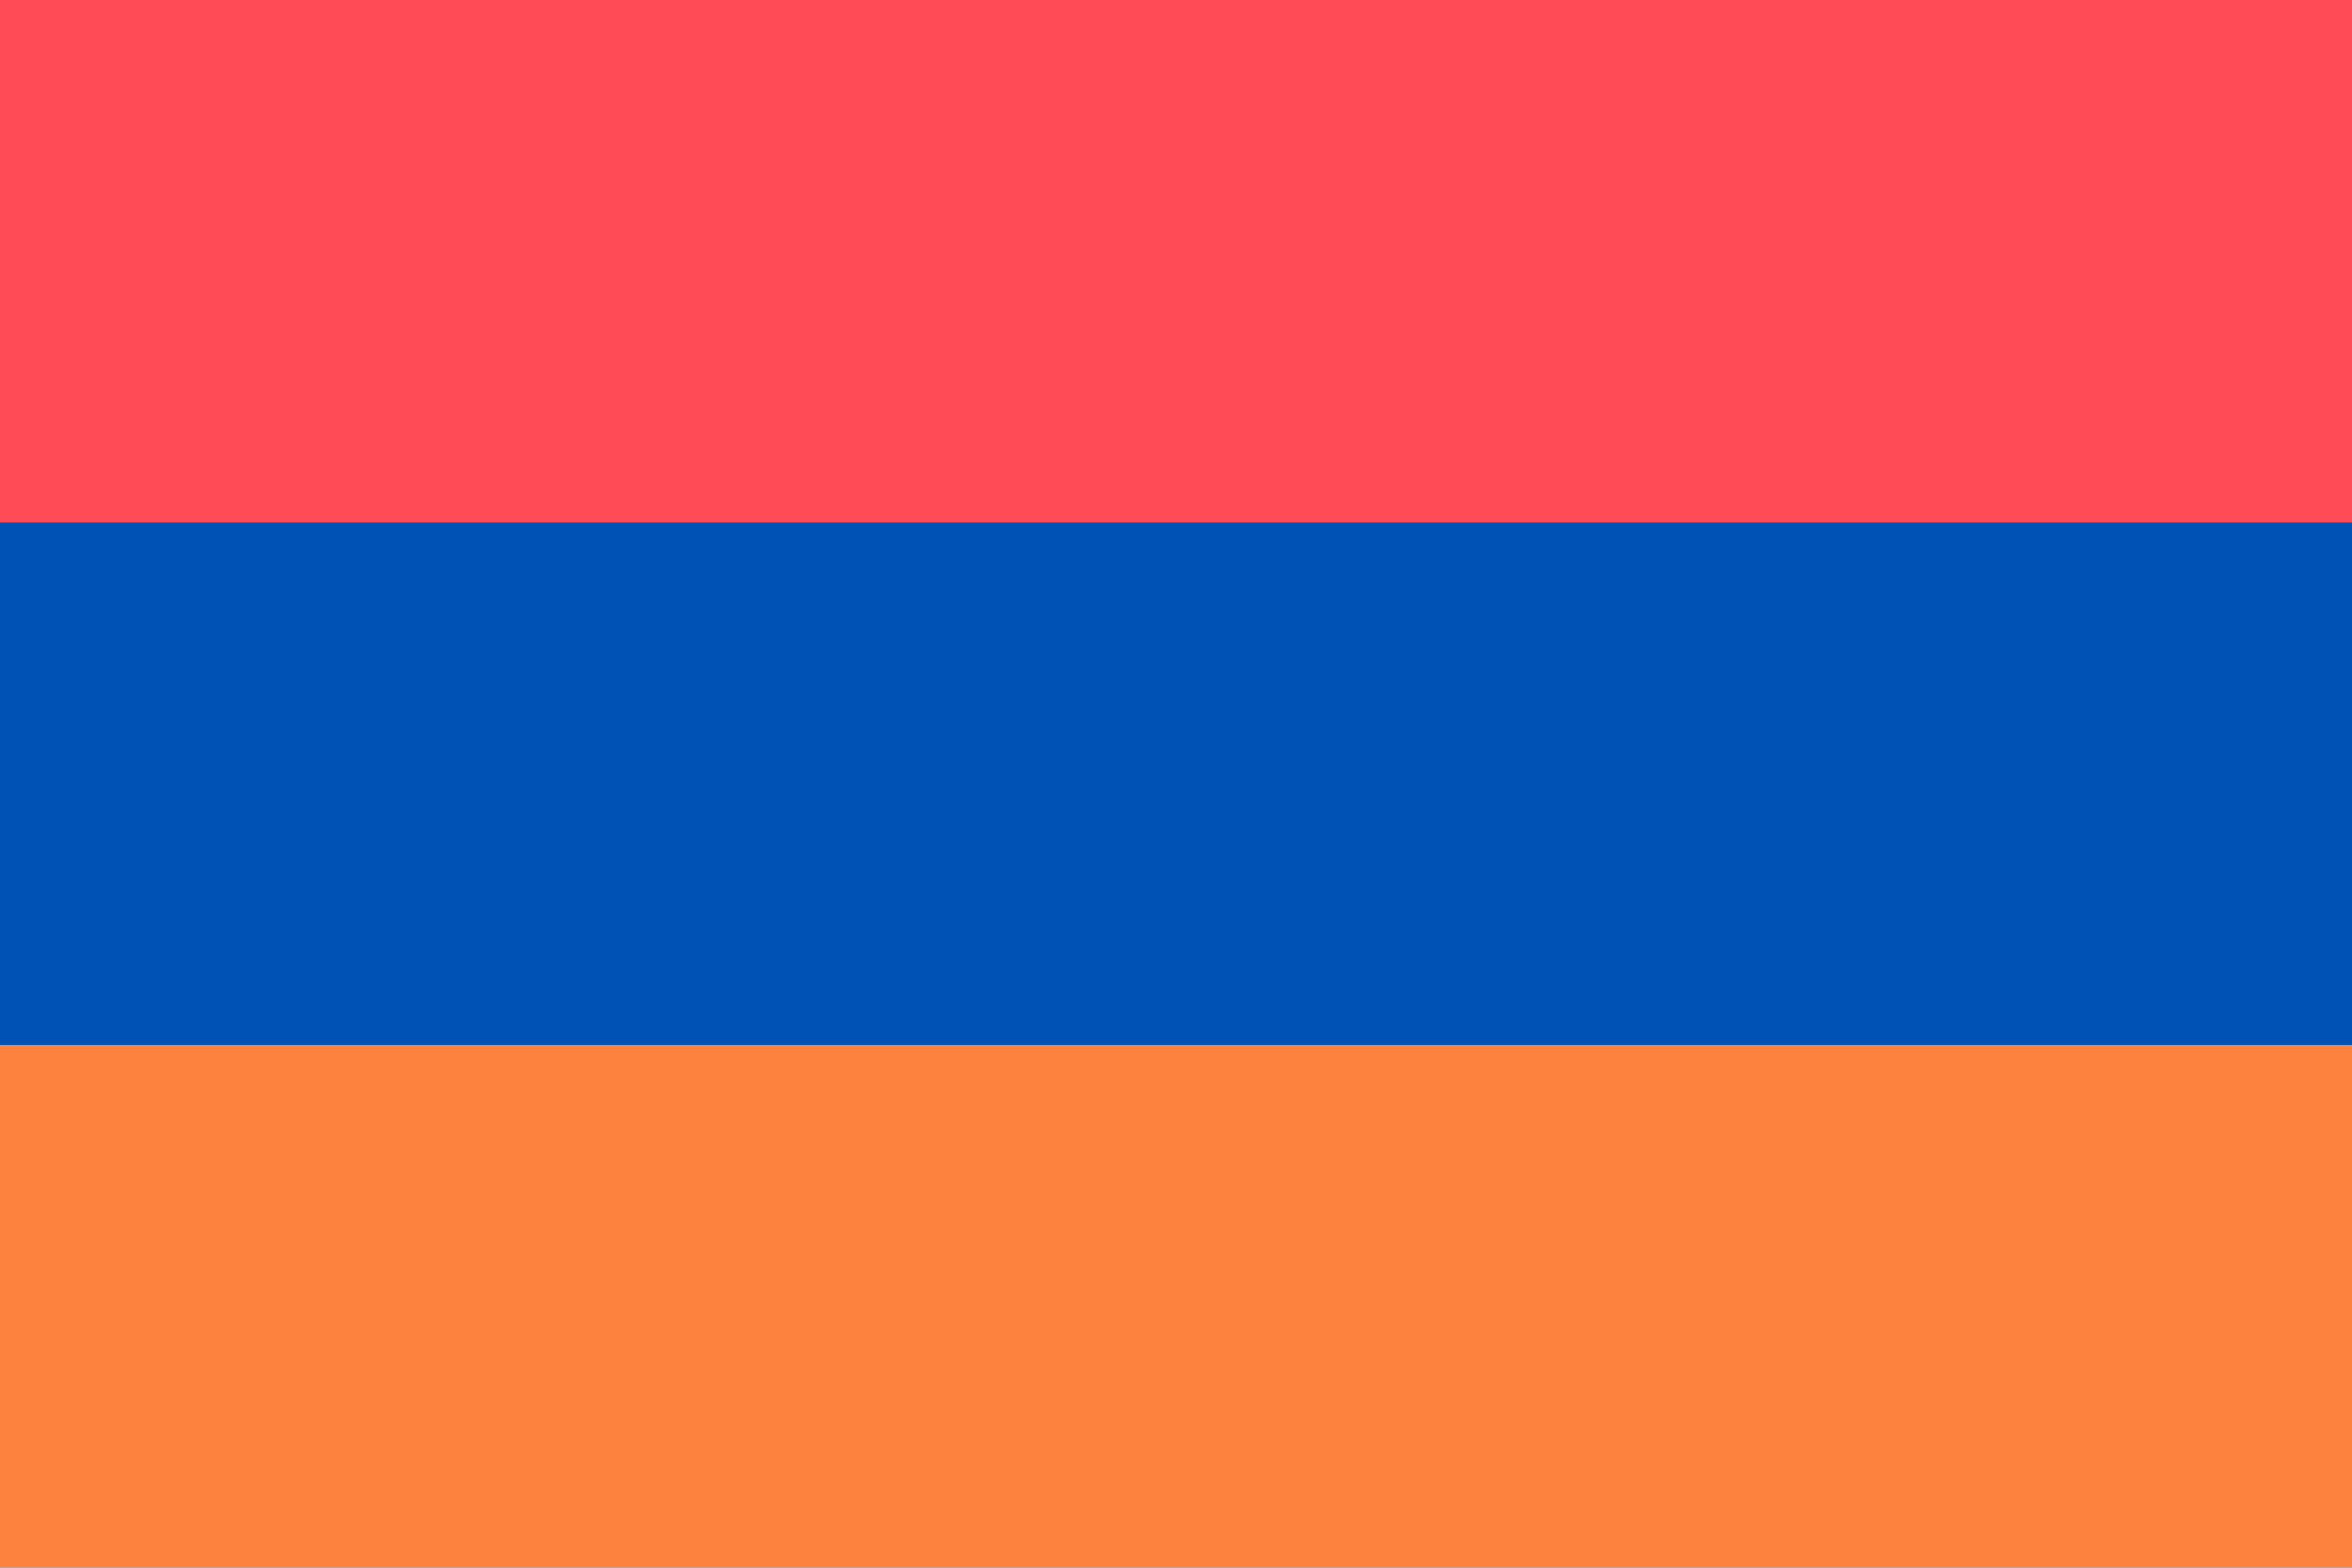
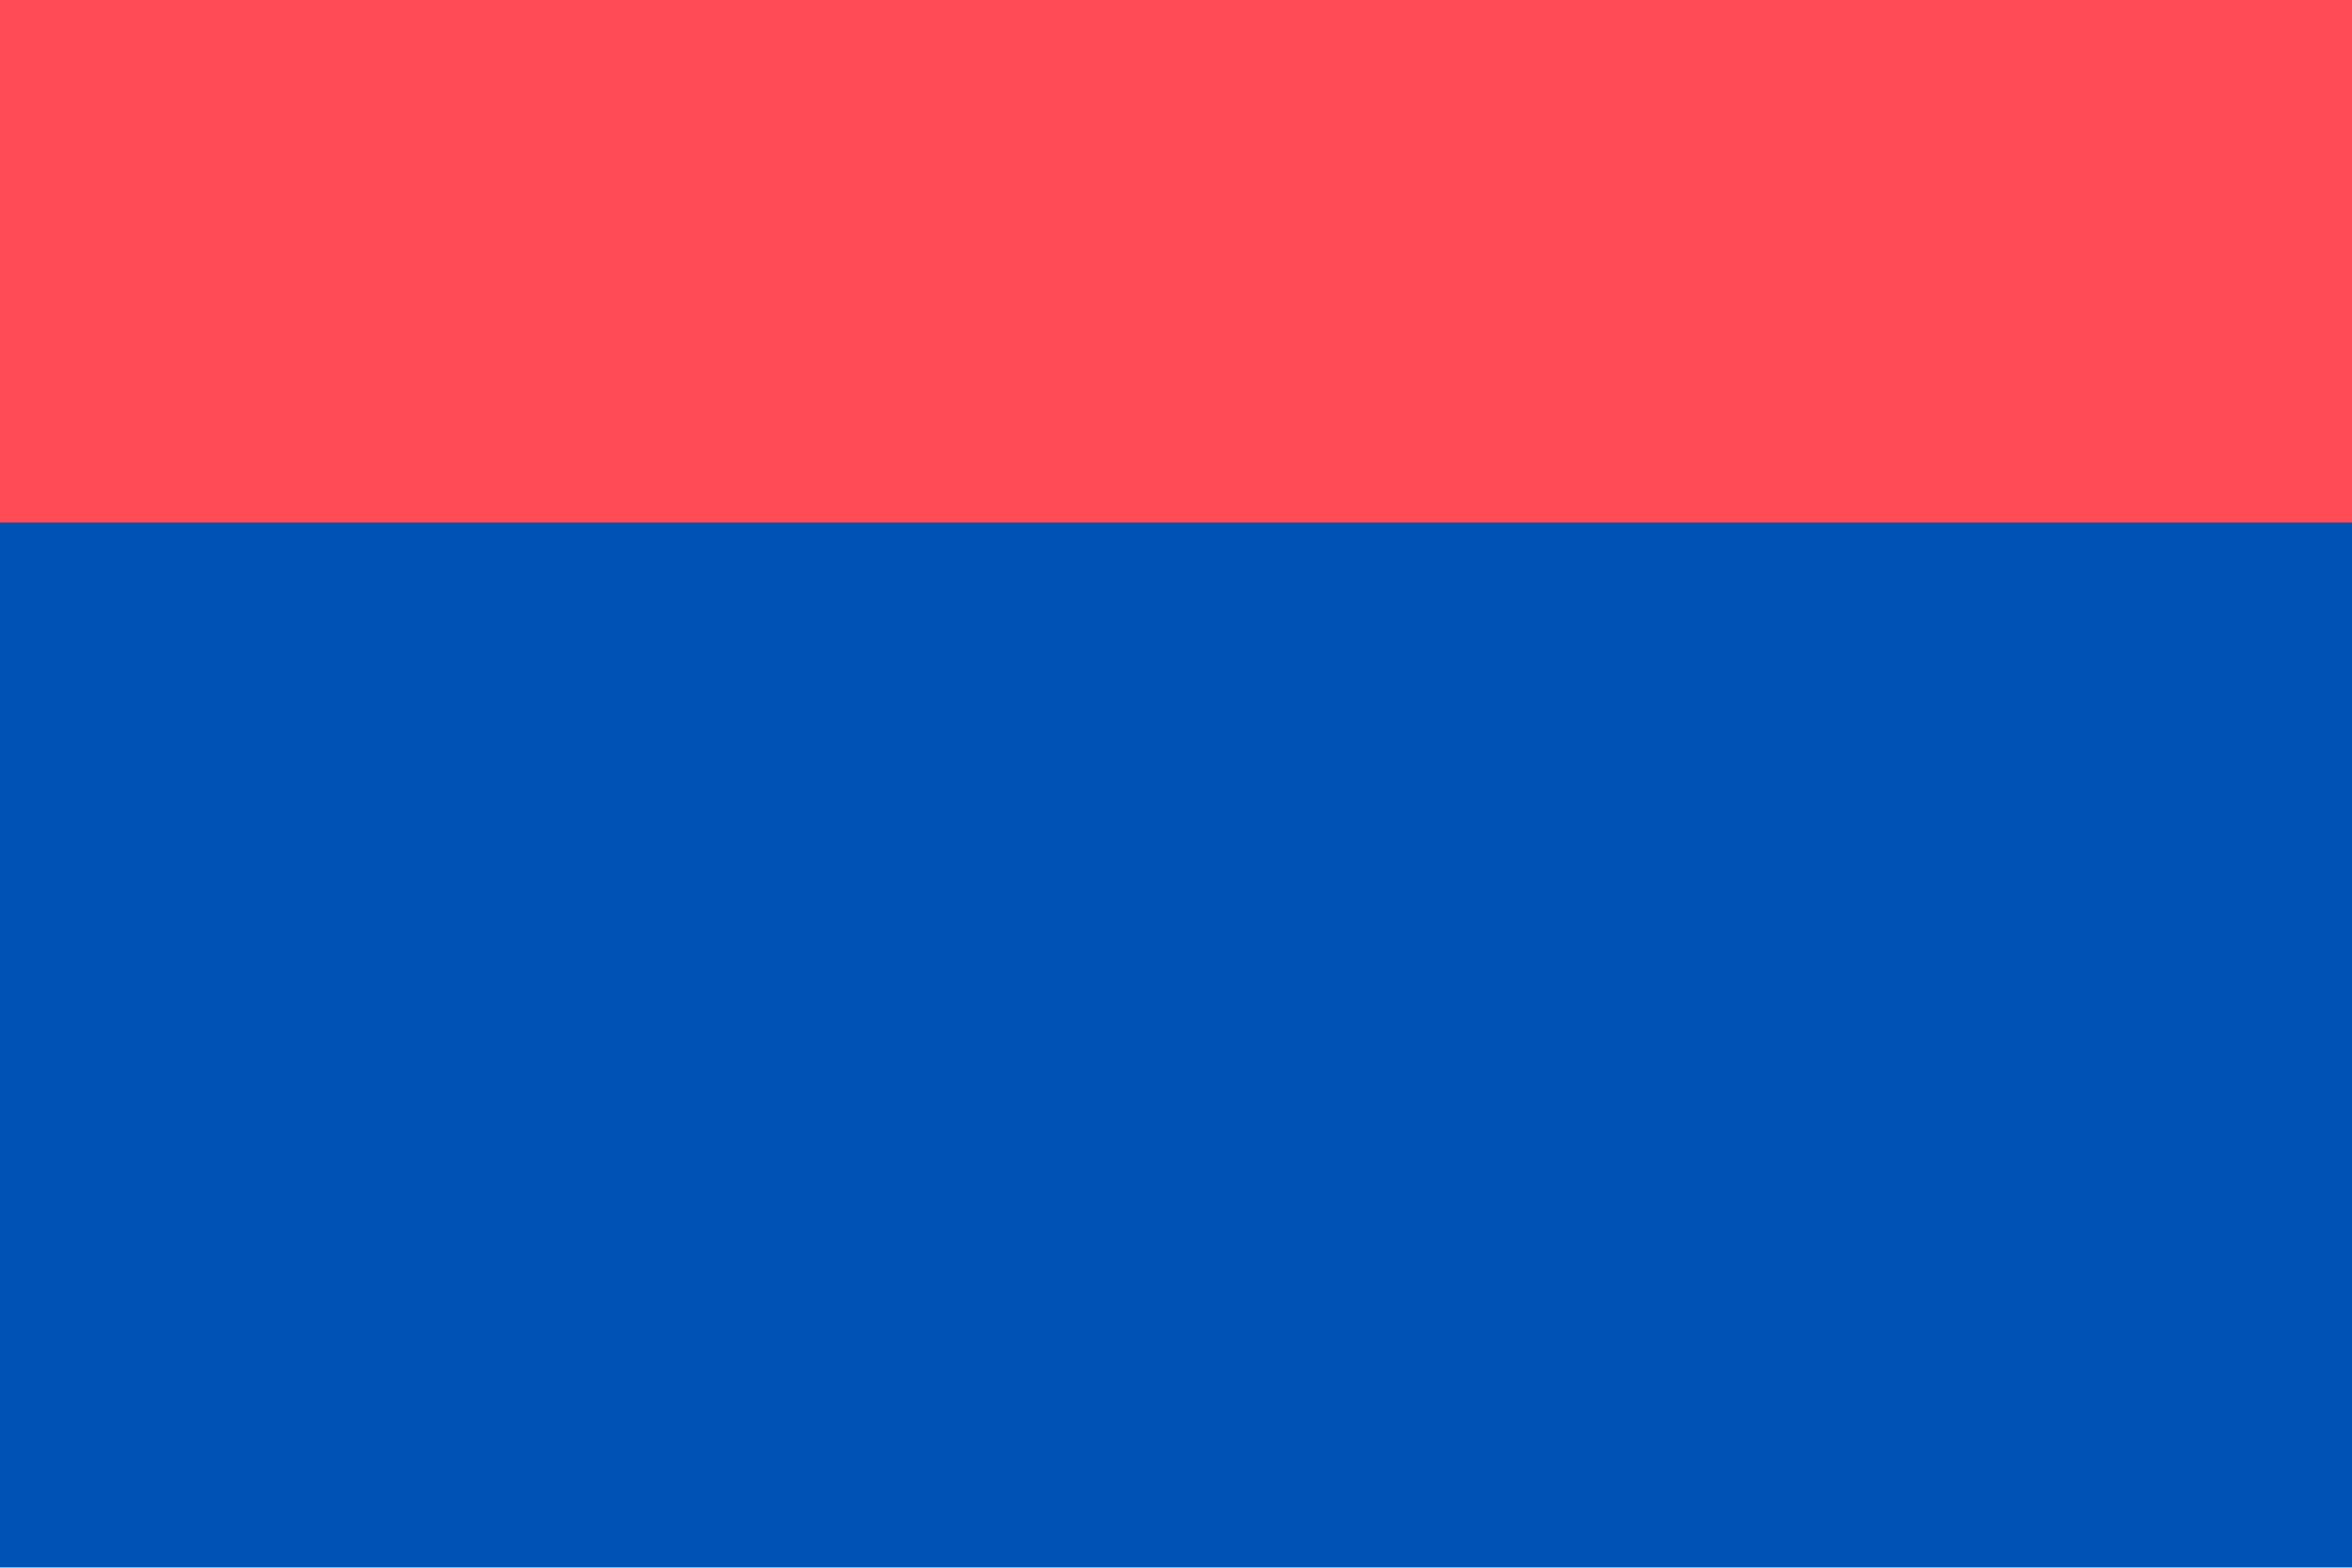
<svg xmlns="http://www.w3.org/2000/svg" width="18" height="12" fill="none" viewBox="0 0 36 24">
  <g clip-path="url(#a)">
    <path fill="#0052B4" d="M36 0H0v23.996h36V0Z" />
-     <path fill="#FD823D" d="M36 15.997H0v7.999h36v-7.999Z" />
    <path fill="#FF4B55" d="M36 0H0v7.999h36V0Z" />
  </g>
  <defs>
    <clipPath id="a">
      <path fill="#fff" d="M0 0h36v23.996H0z" />
    </clipPath>
  </defs>
</svg>